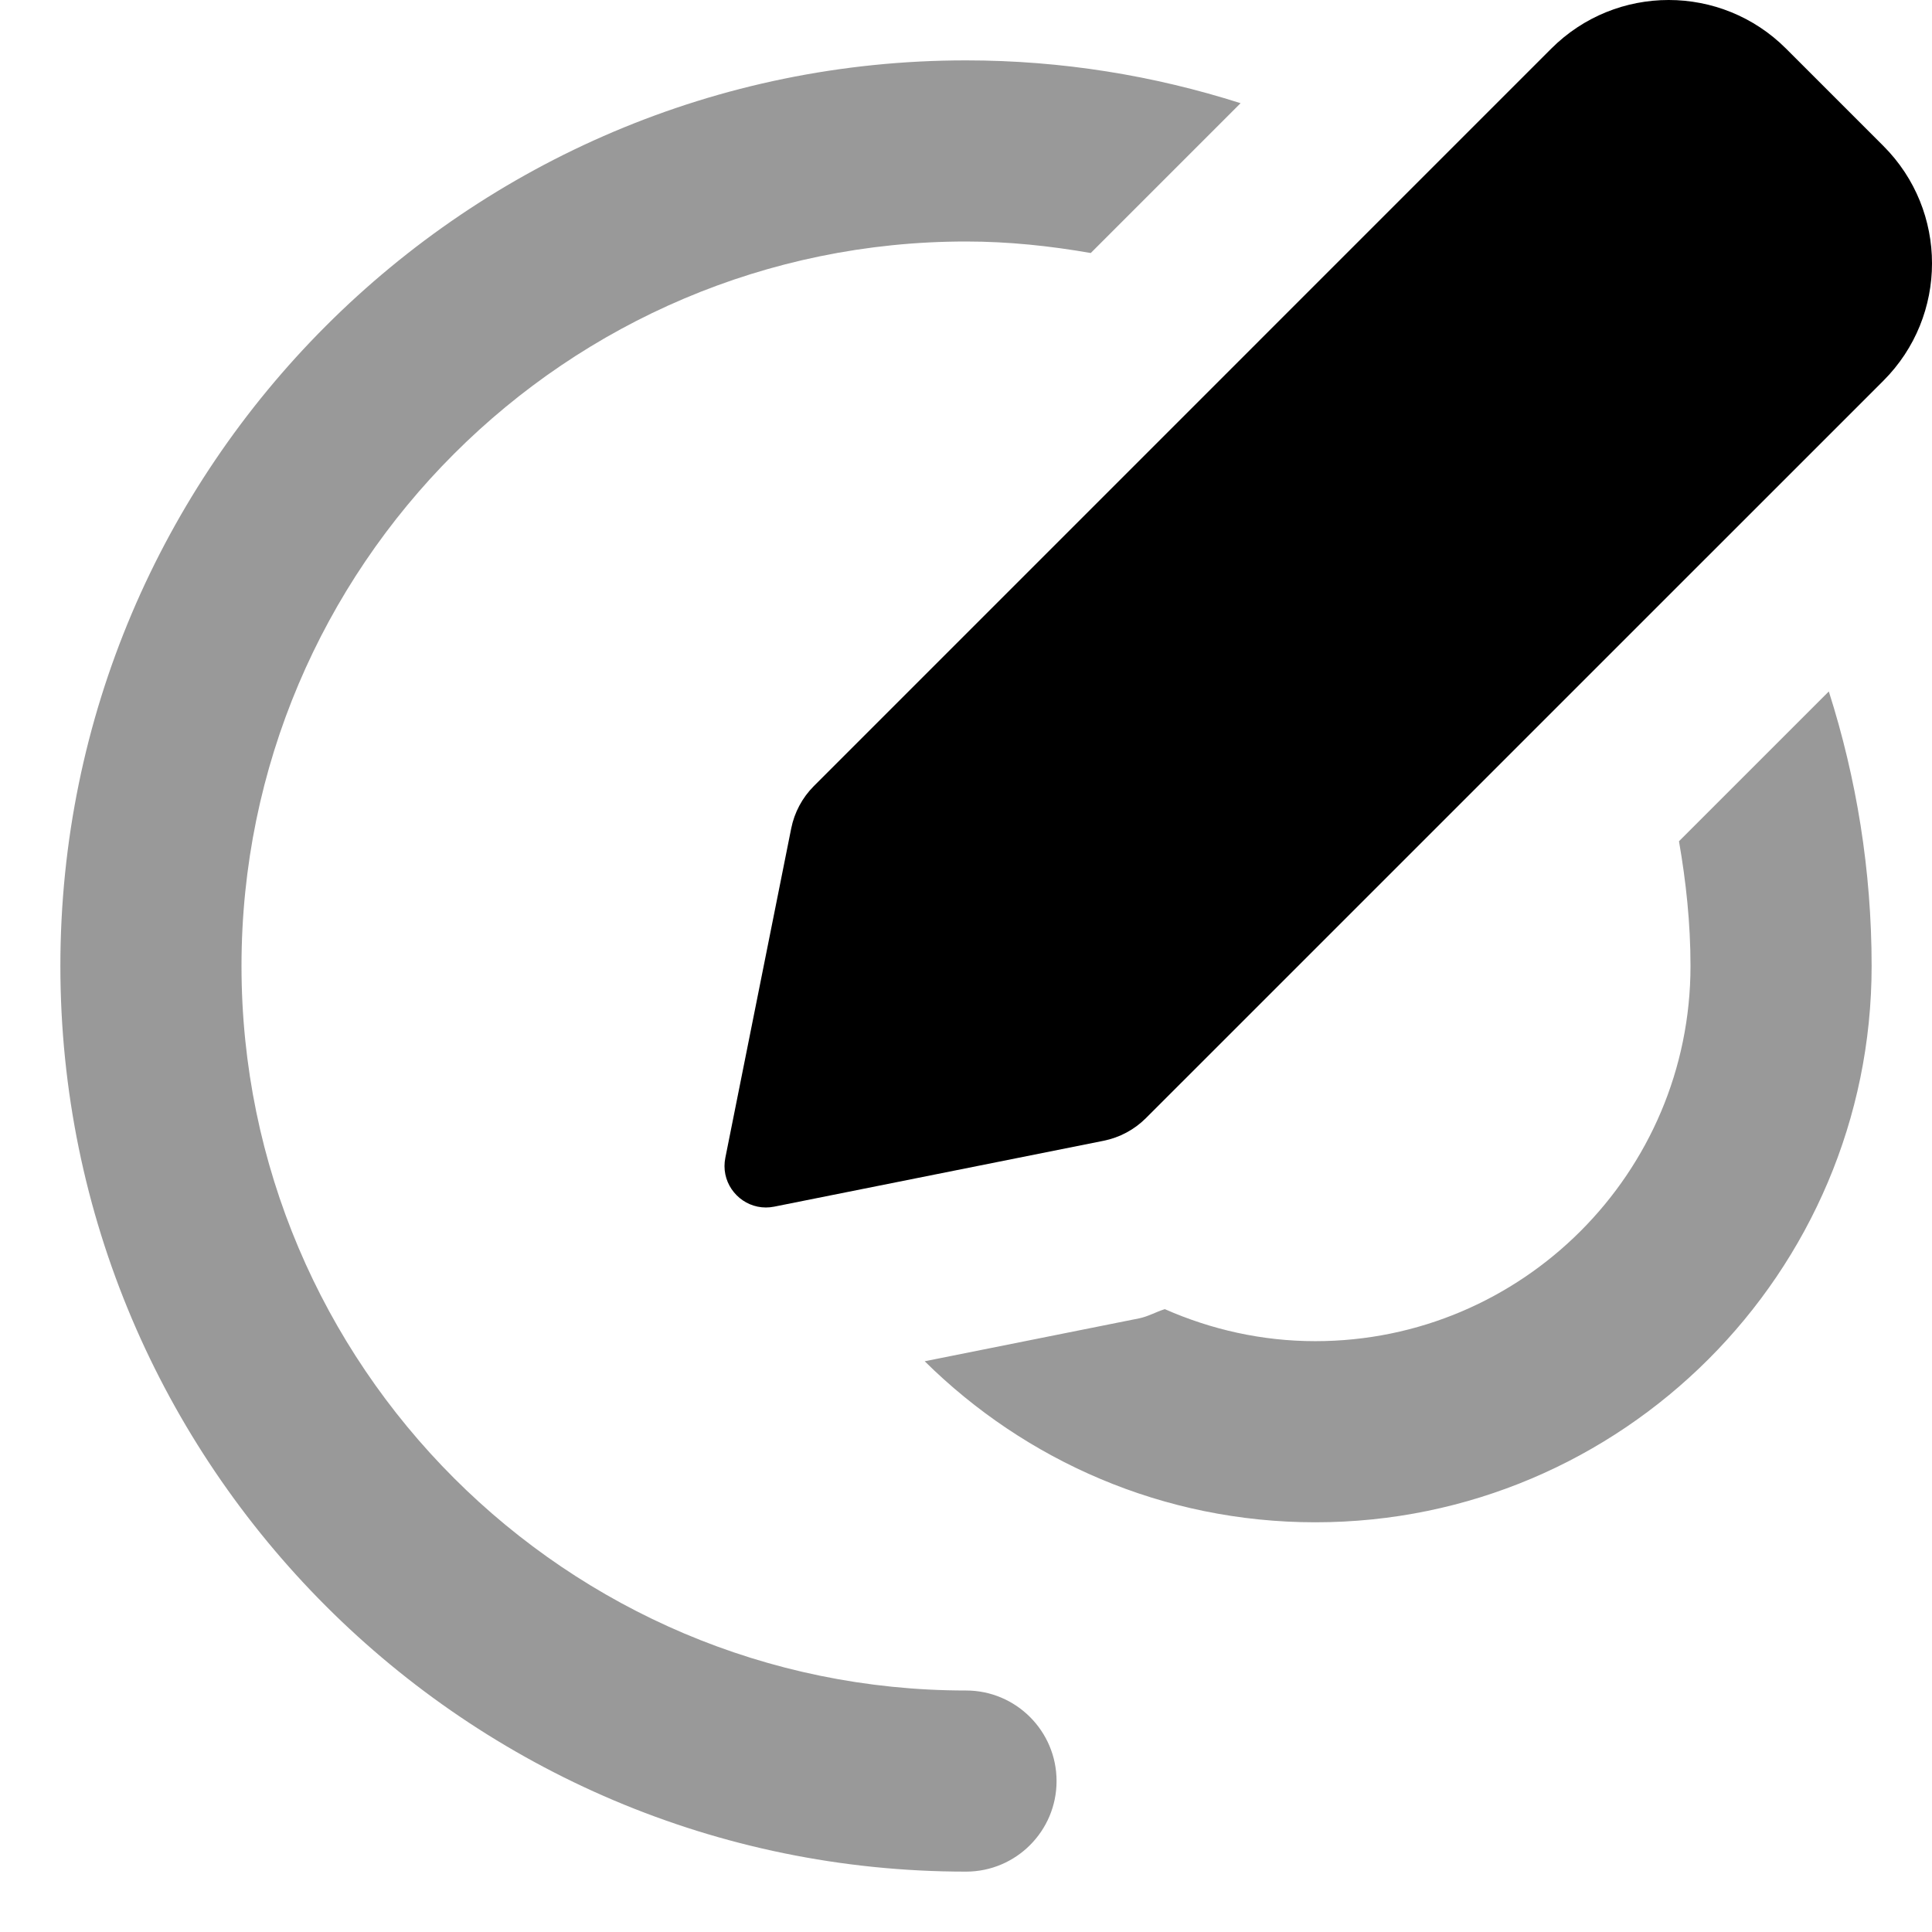
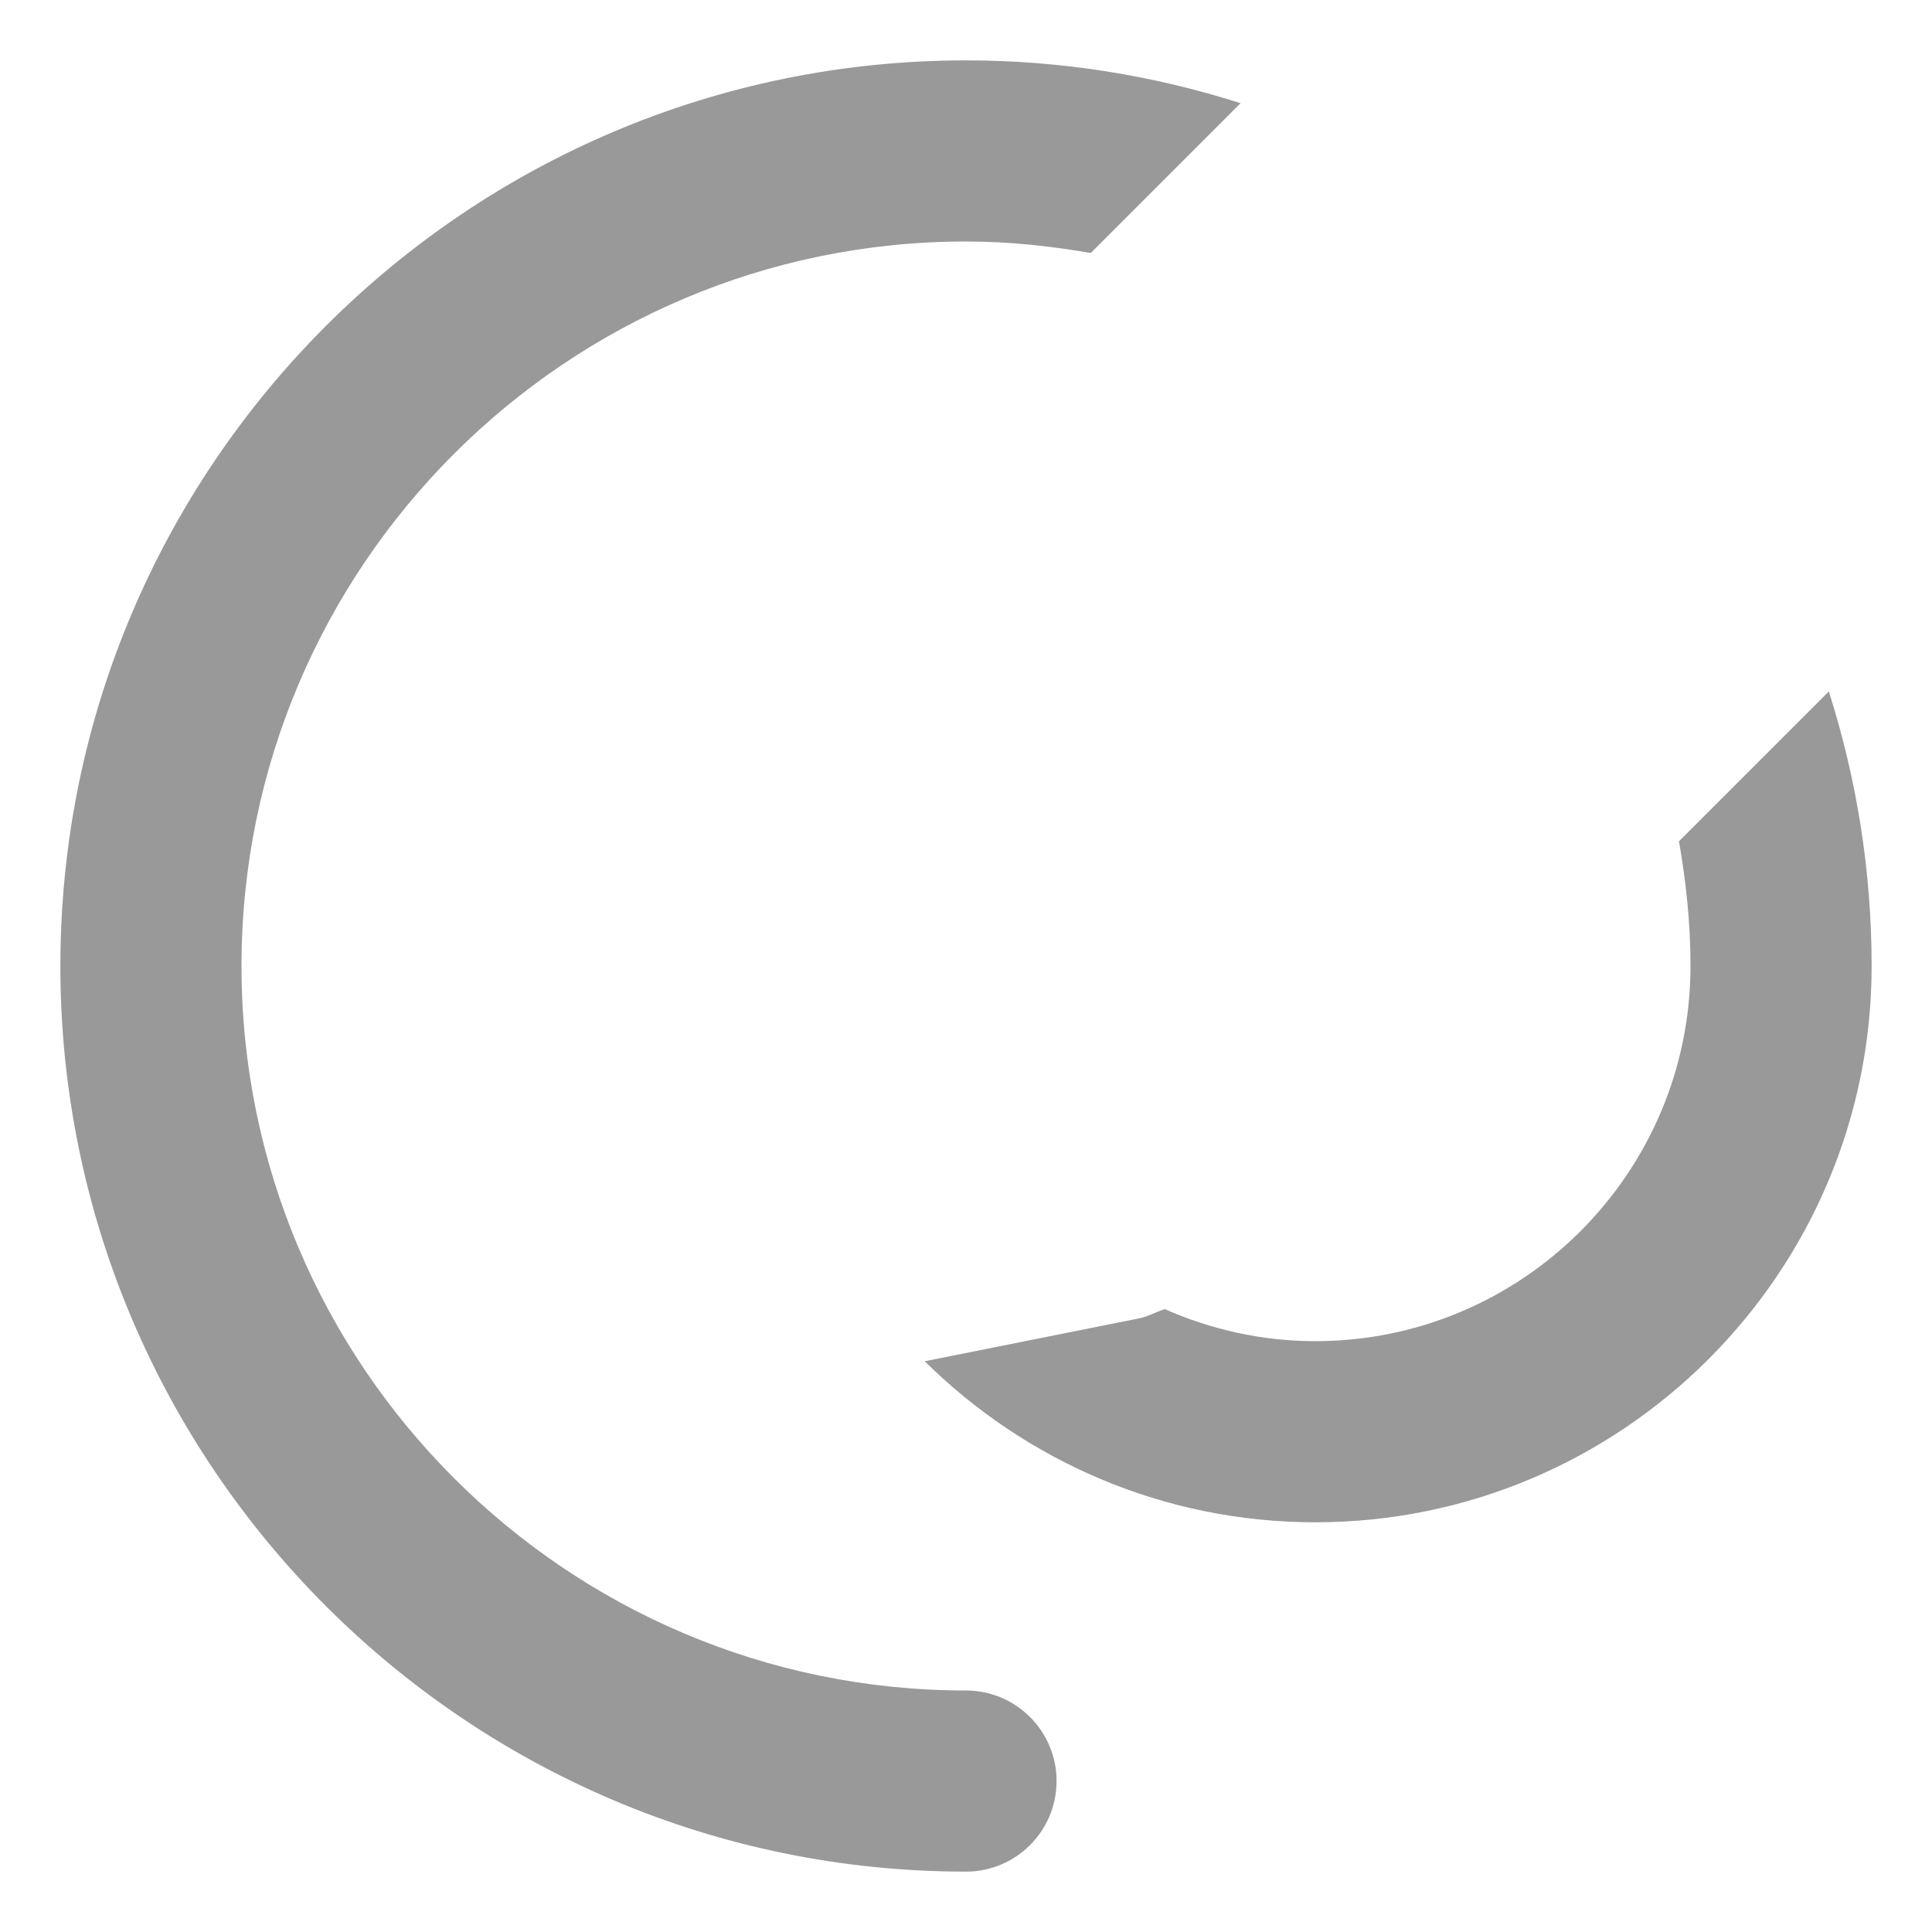
<svg xmlns="http://www.w3.org/2000/svg" viewBox="0 0 512 512">
  <defs>
    <style>.fa-secondary{opacity:.4}</style>
  </defs>
  <path d="M484.654 183.24L444.947 222.938C446.826 233.701 448 244.707 448 256C448 310.828 403.406 355.422 348.562 355.422C334.365 355.422 320.916 352.322 308.687 346.936C306.352 347.66 304.236 348.91 301.812 349.391L245.053 360.748C271.693 387.08 308.236 403.422 348.562 403.422C429.875 403.422 496 337.281 496 256C496 230.635 491.979 206.207 484.654 183.24ZM256 448C150.125 448 64 361.875 64 256S150.125 64 256 64C267.293 64 278.299 65.174 289.062 67.053L328.766 27.348C305.797 20.021 281.367 16 256 16C123.656 16 16 123.656 16 256S123.656 496 256 496C269.25 496 280 485.25 280 472S269.25 448 256 448Z " class="fa-secondary" />
-   <path d="M512.001 69.787C512.001 58.527 507.705 47.267 499.114 38.676L473.325 12.887C464.733 4.295 453.473 -0.001 442.213 -0.001S419.692 4.295 411.1 12.887L215.692 208.305C212.62 211.377 210.528 215.289 209.677 219.547L192.22 306.834C192.071 307.577 192 308.312 192 309.032C192 315.044 196.954 319.997 202.965 319.997C203.685 319.997 204.42 319.926 205.163 319.777L292.454 302.318C296.712 301.467 300.622 299.373 303.692 296.303L499.11 100.904C507.704 92.312 512.001 81.049 512.001 69.787Z " class="fa-primary" />
</svg>